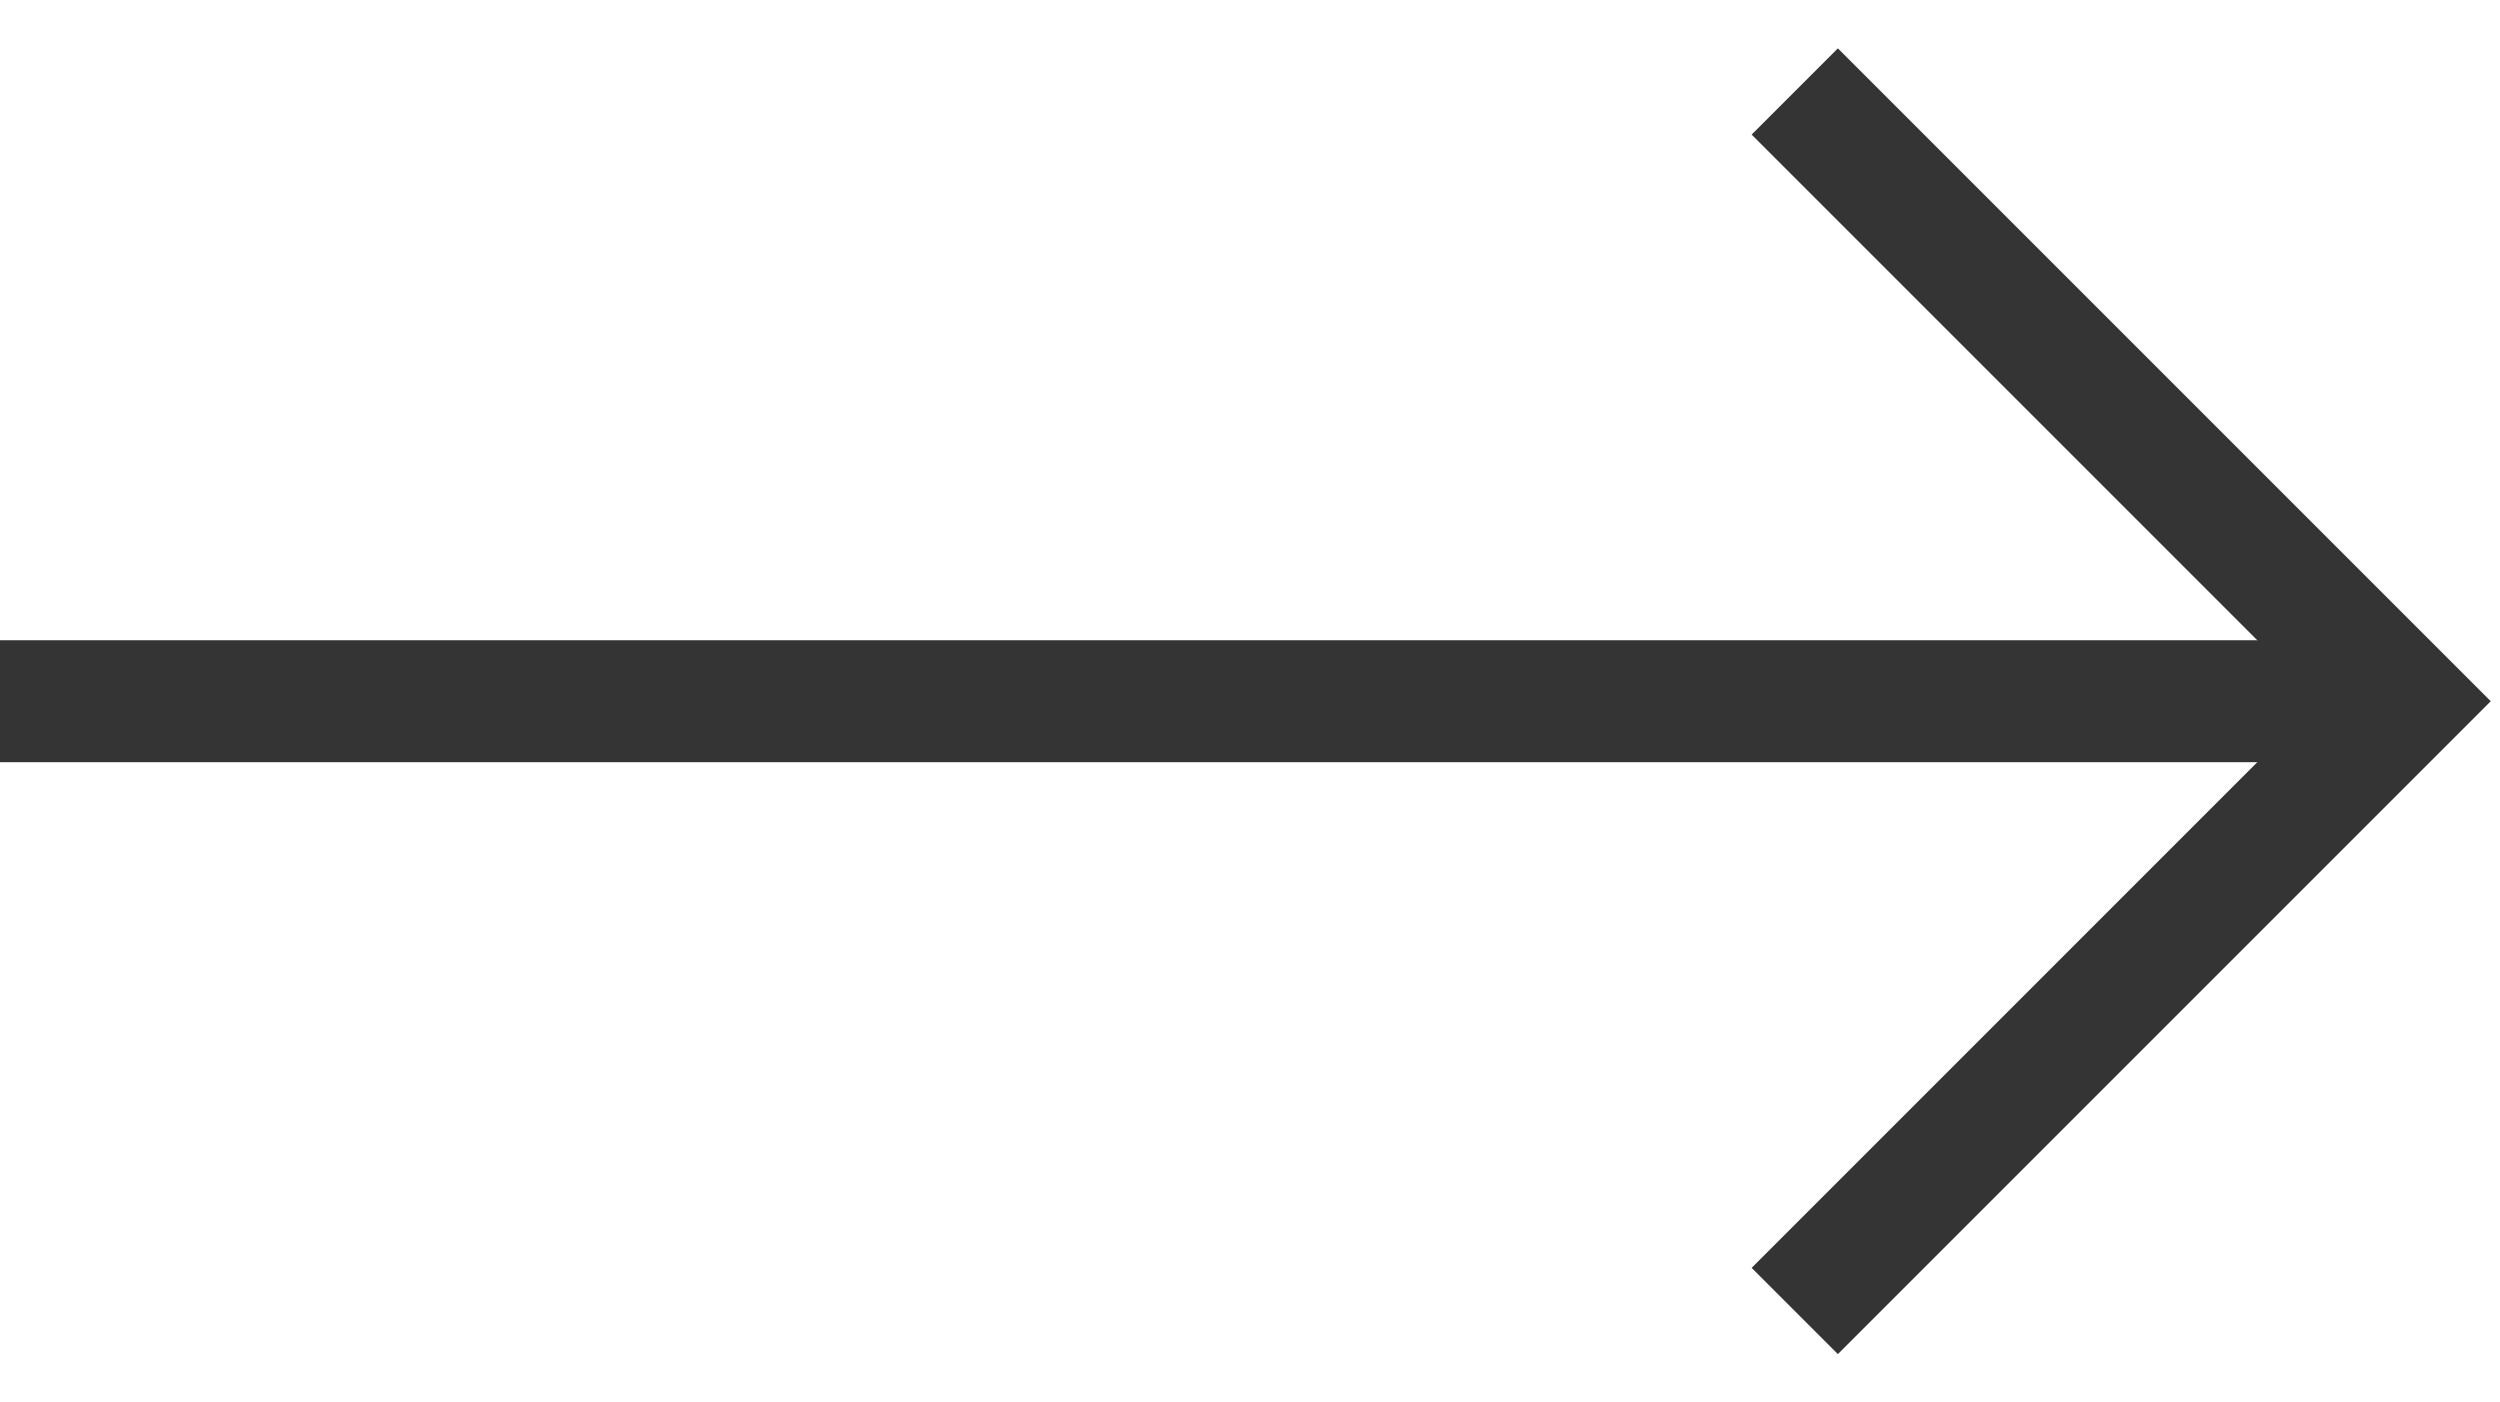
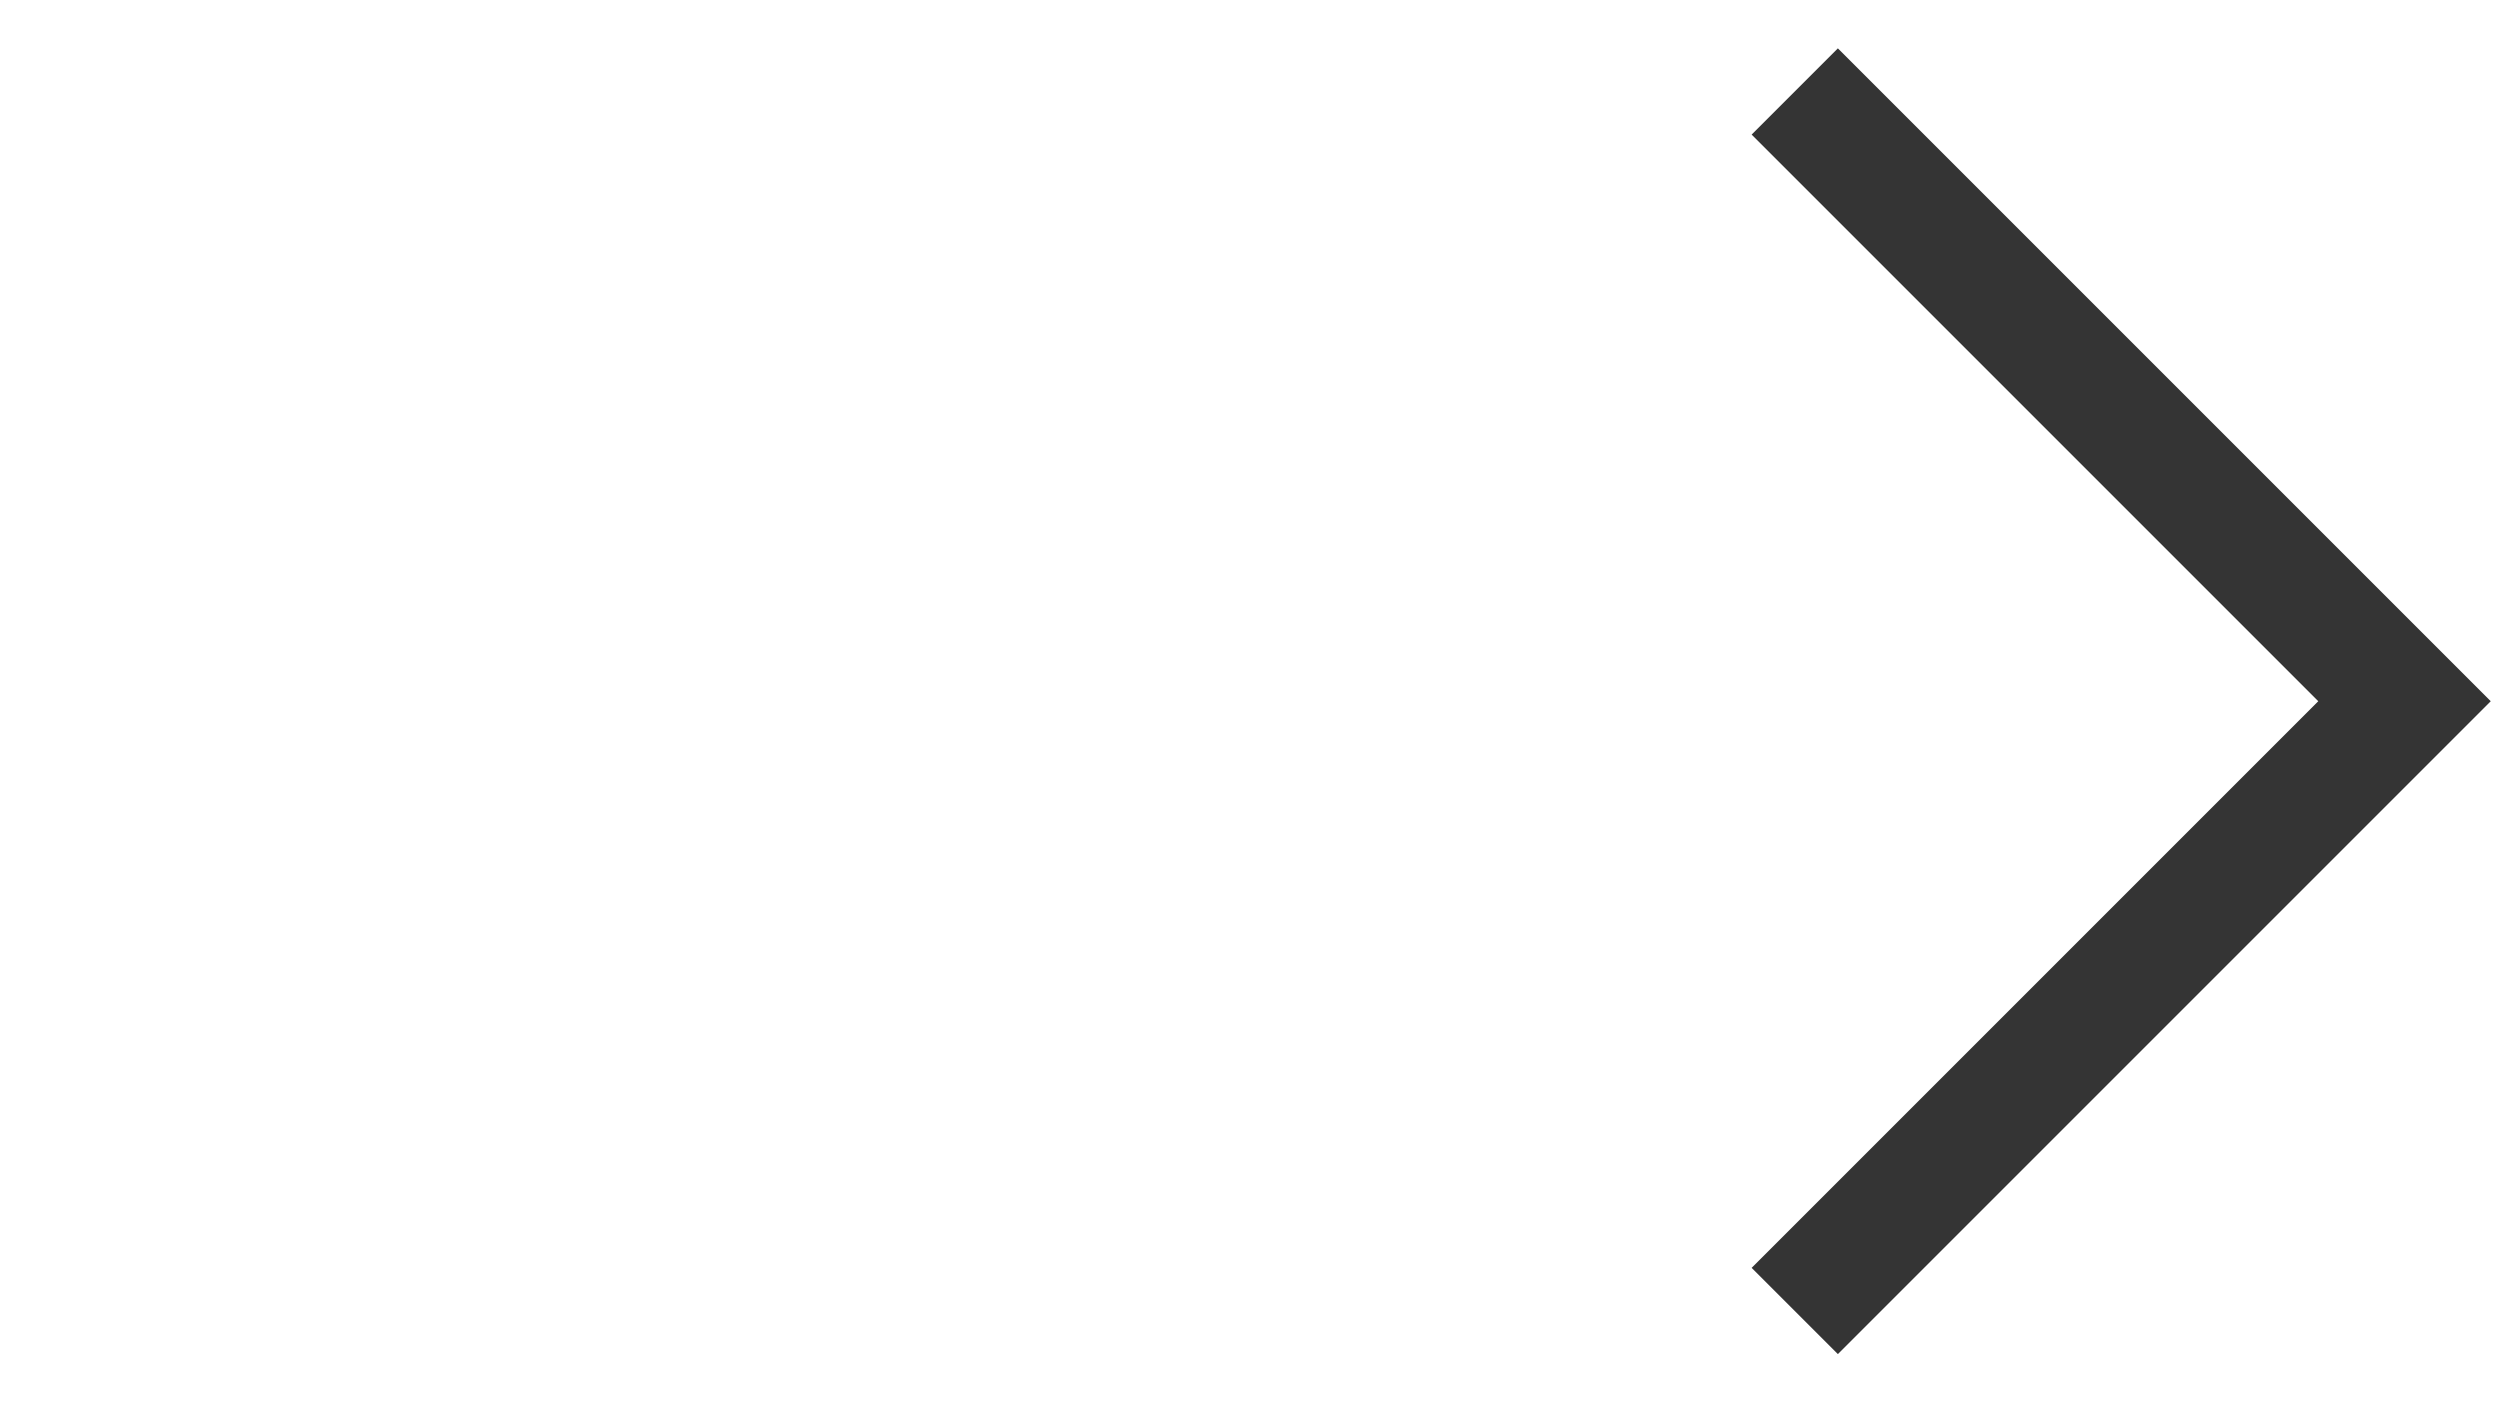
<svg xmlns="http://www.w3.org/2000/svg" width="41" height="23" viewBox="0 0 41 23" fill="none">
-   <line x1="38.867" y1="11.5" x2="-0.001" y2="11.5" stroke="#343434" stroke-width="2" />
  <path d="M29.434 21.5L39.434 11.5L29.434 1.5" stroke="#343434" stroke-width="2" />
</svg>